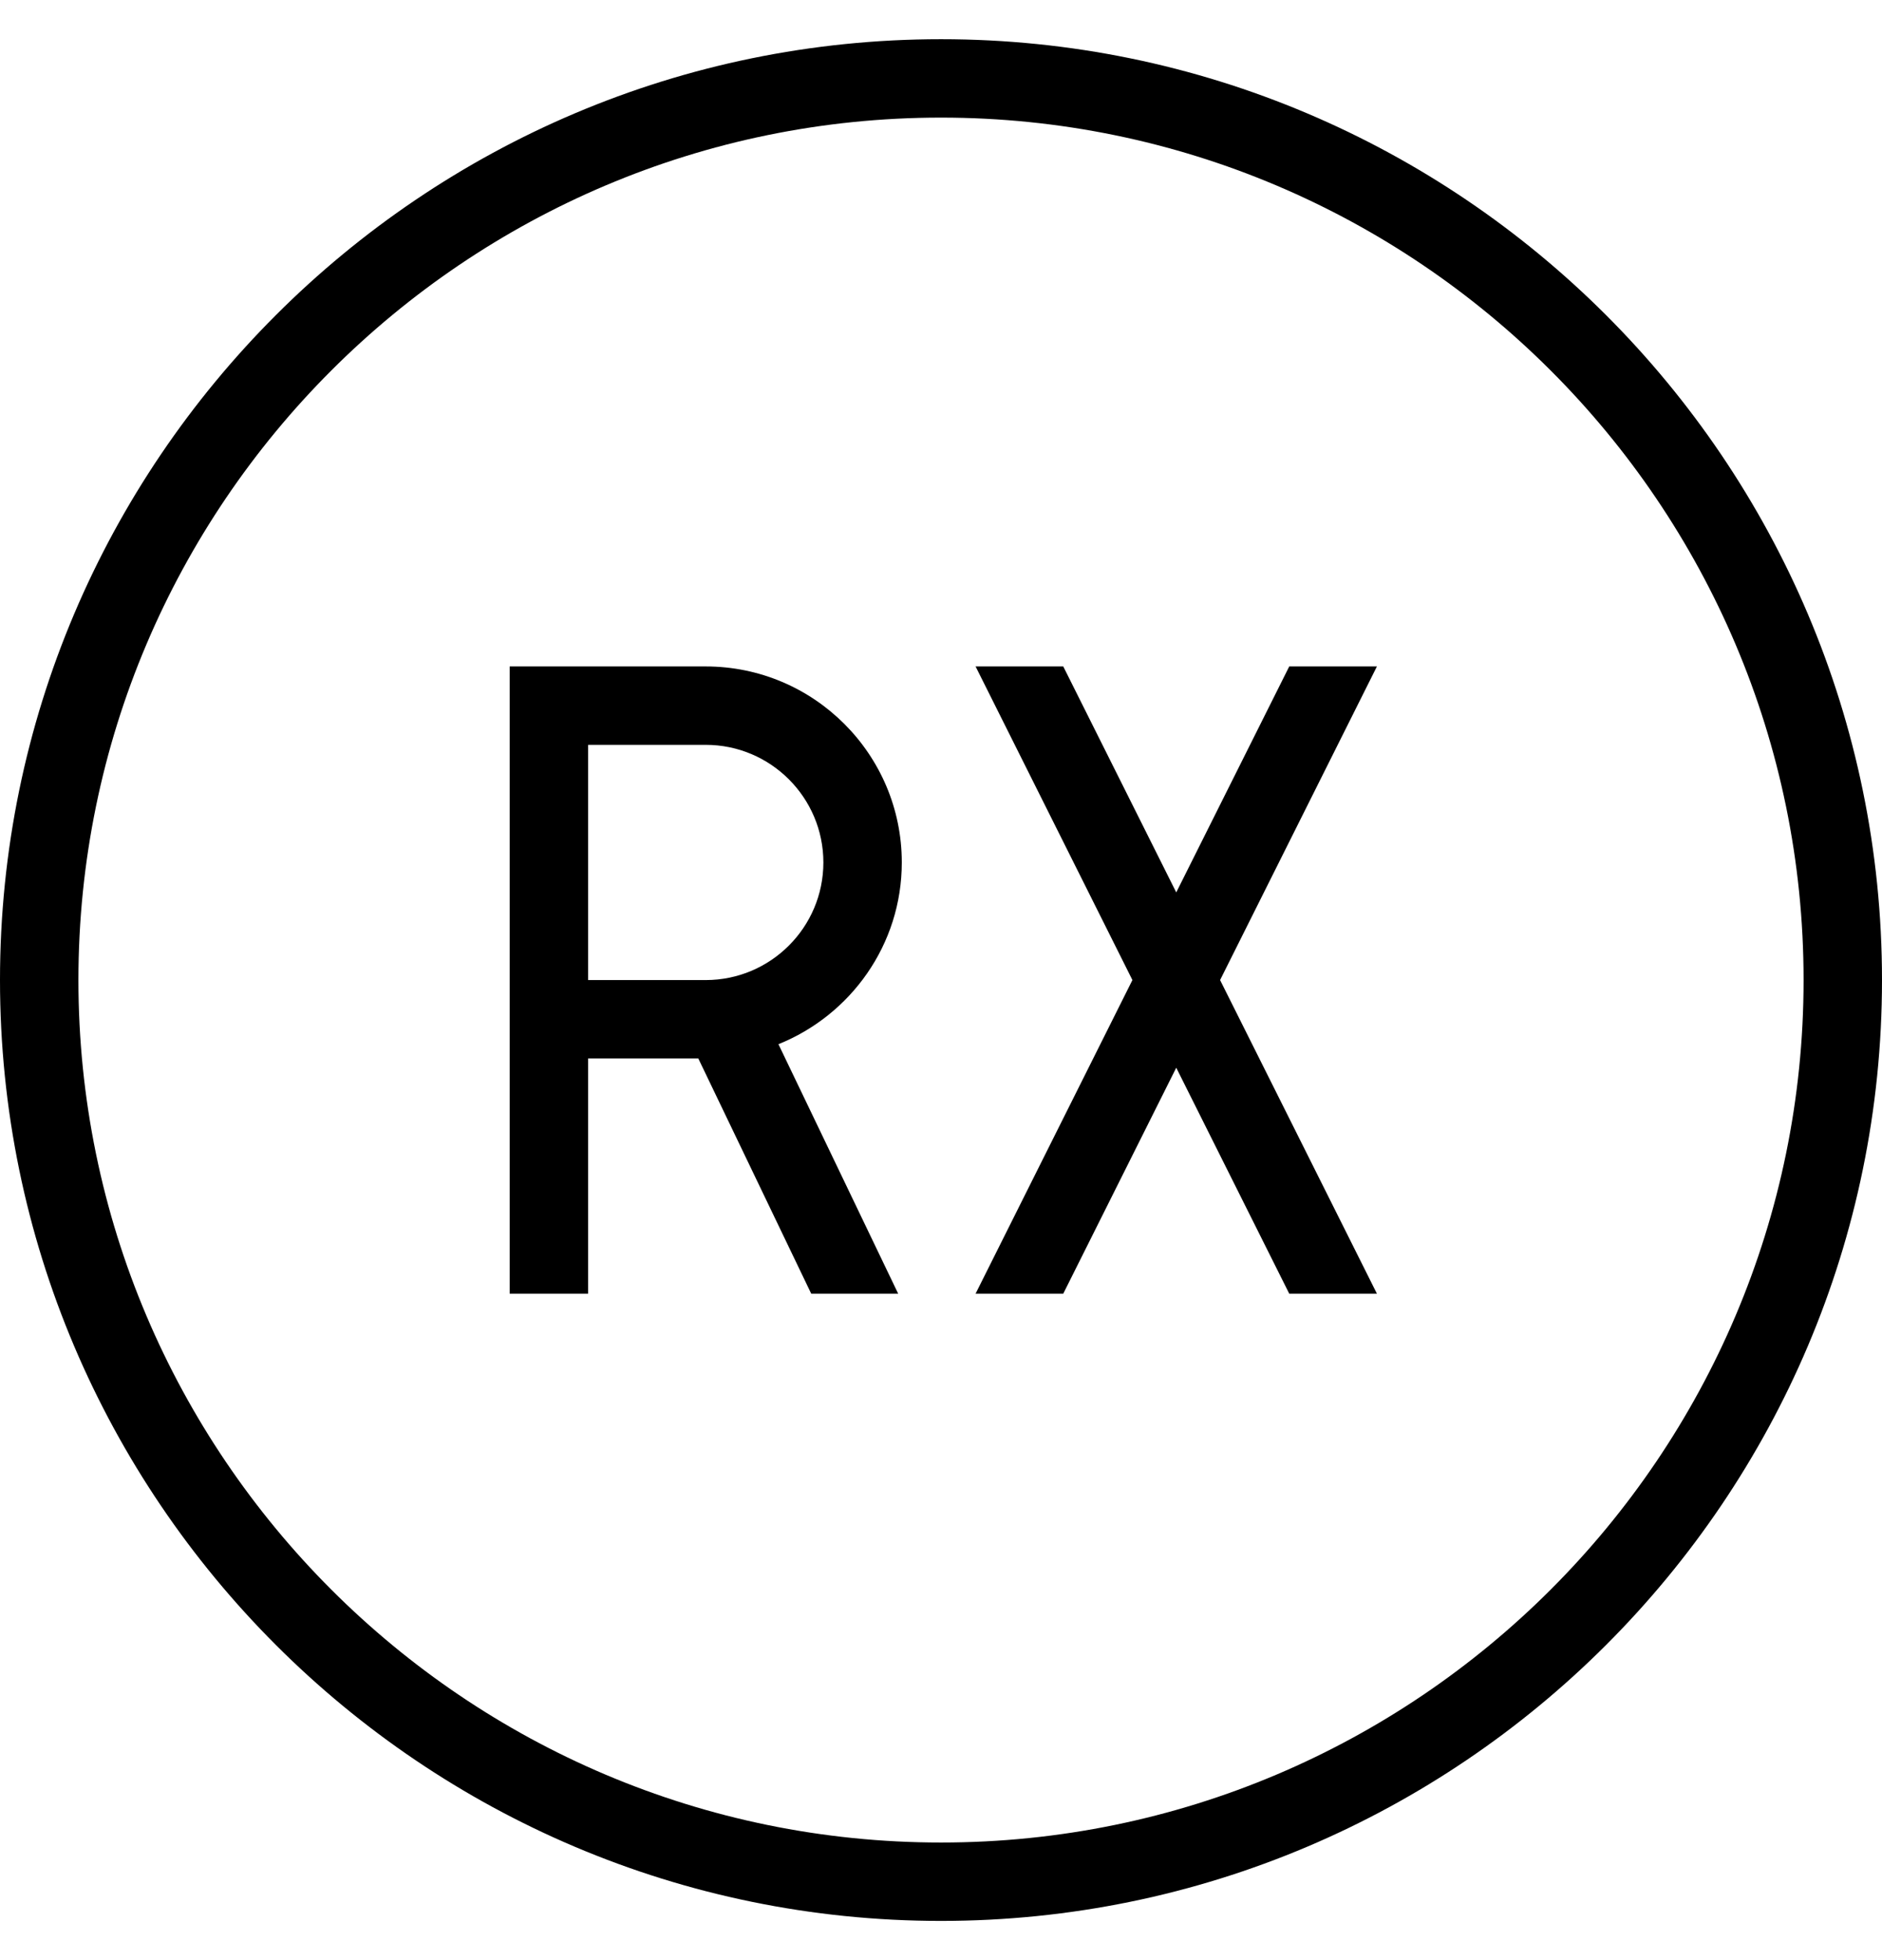
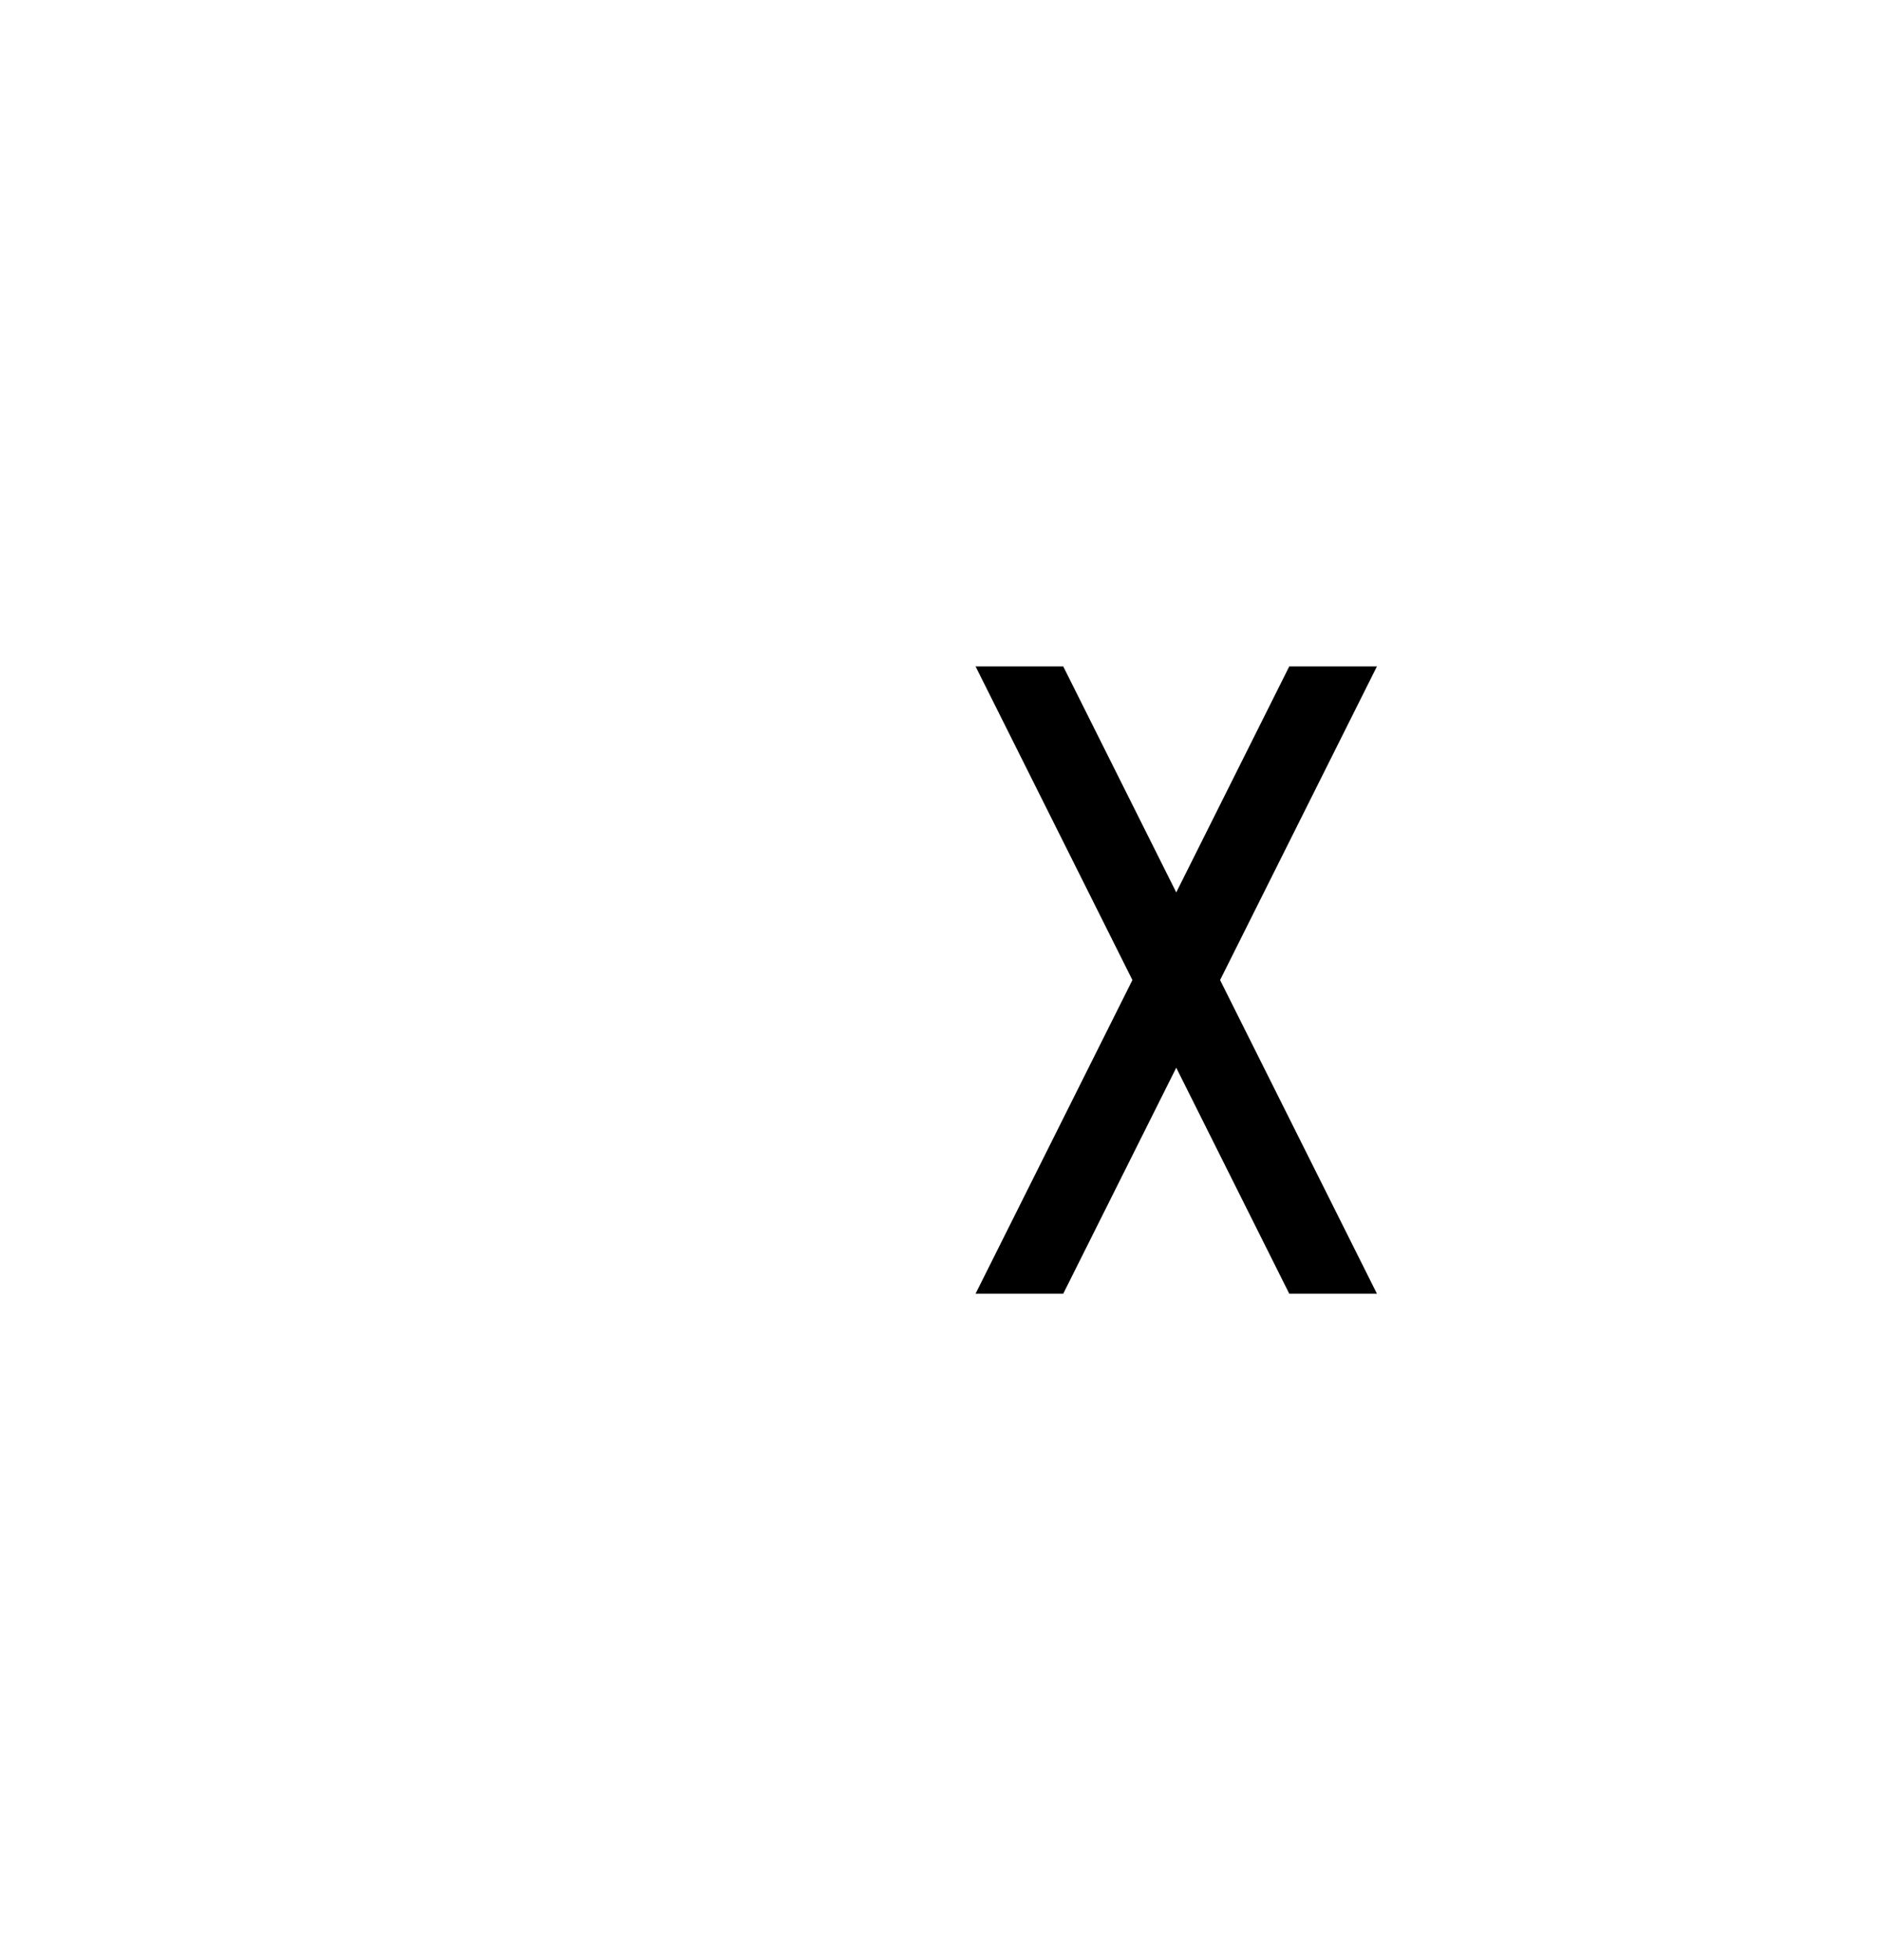
<svg xmlns="http://www.w3.org/2000/svg" width="24" height="25" viewBox="0 0 24 25" fill="none">
-   <path d="M12 0.5C5.383 0.5 0 5.883 0 12.5C0 19.116 5.383 24.5 12 24.5C18.616 24.5 24 19.116 24 12.5C24 5.883 18.616 0.5 12 0.5ZM12 23.5C5.934 23.5 1 18.566 1 12.5C1 6.434 5.934 1.5 12 1.5C18.066 1.5 23 6.434 23 12.5C23 18.566 18.066 23.5 12 23.5Z" fill="black" />
  <path d="M17.559 8.5H16.441L15 11.382L13.559 8.5H12.441L14.441 12.5L12.441 16.5H13.559L15 13.618L16.441 16.5H17.559L15.559 12.5L17.559 8.5Z" fill="black" />
-   <path d="M9.927 13.318C10.847 12.948 11.5 12.05 11.5 11C11.5 9.621 10.379 8.5 9 8.5H6.5V16.5H7.5V13.5H8.905L10.345 16.5H11.454L9.927 13.318ZM7.5 12.5V9.5H9C9.827 9.5 10.5 10.173 10.5 11C10.5 11.827 9.827 12.5 9 12.5H7.5Z" fill="black" />
</svg>